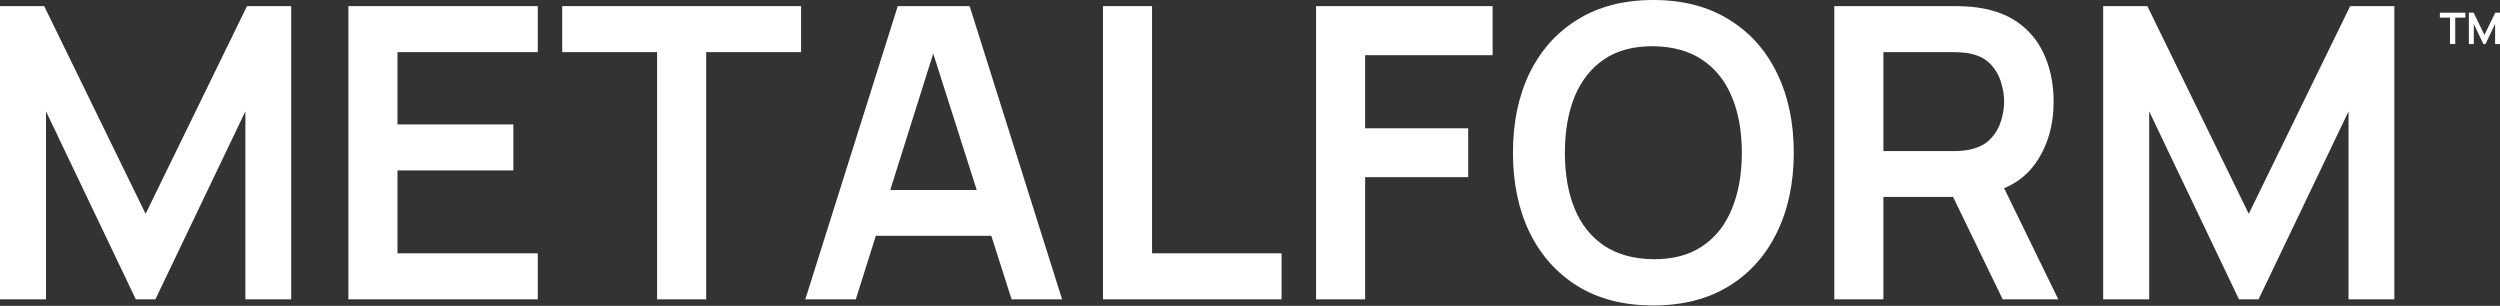
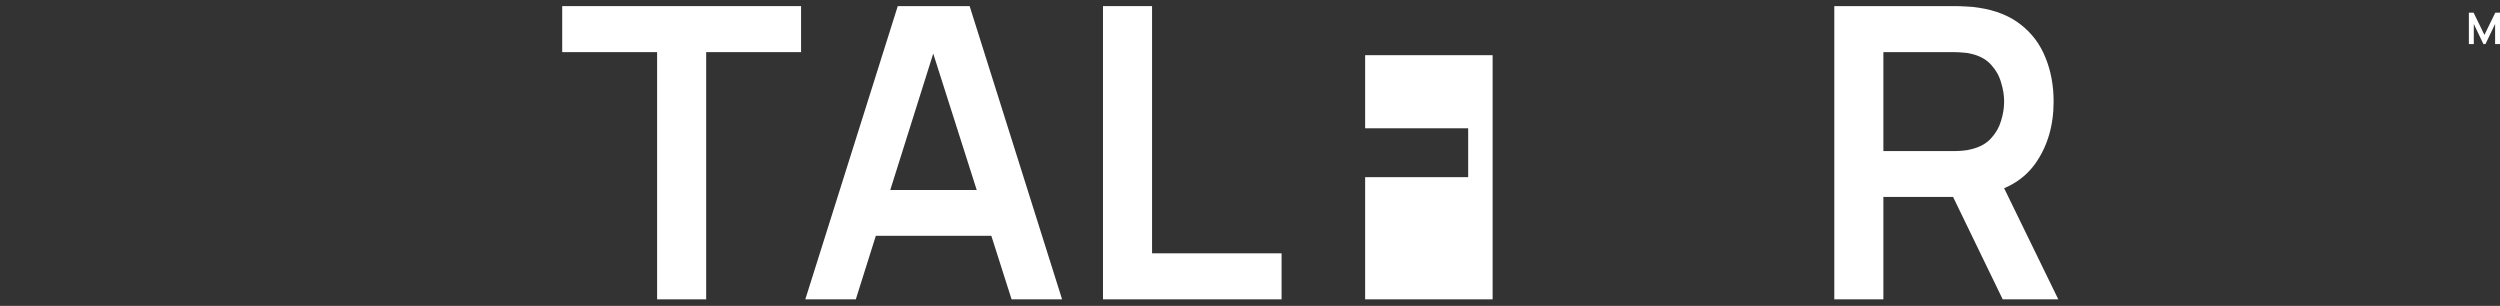
<svg xmlns="http://www.w3.org/2000/svg" width="3956" height="484" viewBox="0 0 3956 484" fill="none">
  <rect x="0" y="0" width="3956" height="484" fill="#333333" stroke="none" />
-   <path d="M0 473.68V9.667H69.924L230.395 338.343L390.867 9.667H460.791V473.68H388.289V176.261L245.863 473.68H214.928L72.824 176.261V473.68H0Z" fill="white" />
-   <path d="M551.318 473.68V9.667H850.993V82.491H628.975V196.883H812.325V269.708H628.975V400.856H850.993V473.68H551.318Z" fill="white" />
  <path d="M1039.8 473.68V82.491H889.635V9.667H1267.61V82.491H1117.45V473.68H1039.8Z" fill="white" />
  <path d="M1274.32 473.68L1420.62 9.667H1534.36L1680.66 473.68H1600.74L1467.99 57.357H1485.39L1354.24 473.68H1274.32ZM1355.85 373.144V300.642H1599.46V373.144H1355.85Z" fill="white" />
  <path d="M1745.36 473.68V9.667H1823.02V400.856H2027.96V473.68H1745.36Z" fill="white" />
-   <path d="M2082.55 473.68V9.667H2361.92V87.325H2160.2V203.006H2323.25V280.341H2160.2V473.68H2082.55Z" fill="white" />
-   <path d="M2616.12 483.347C2569.72 483.347 2529.98 473.25 2496.9 453.057C2463.81 432.649 2438.36 404.293 2420.53 367.988C2402.91 331.684 2394.1 289.579 2394.1 241.673C2394.1 193.768 2402.91 151.664 2420.53 115.359C2438.36 79.054 2463.81 50.805 2496.9 30.612C2529.98 10.204 2569.72 0 2616.12 0C2662.52 0 2702.26 10.204 2735.35 30.612C2768.64 50.805 2794.1 79.054 2811.72 115.359C2829.55 151.664 2838.46 193.768 2838.46 241.673C2838.46 289.579 2829.55 331.684 2811.72 367.988C2794.1 404.293 2768.64 432.649 2735.35 453.057C2702.26 473.25 2662.52 483.347 2616.12 483.347ZM2616.12 410.201C2647.27 410.415 2673.16 403.541 2693.78 389.578C2714.62 375.614 2730.19 355.958 2740.5 330.609C2751.03 305.26 2756.29 275.615 2756.29 241.673C2756.29 207.732 2751.03 178.301 2740.5 153.382C2730.19 128.248 2714.62 108.699 2693.78 94.736C2673.16 80.773 2647.27 73.576 2616.12 73.147C2584.97 72.932 2559.09 79.806 2538.46 93.769C2517.84 107.733 2502.27 127.389 2491.74 152.738C2481.43 178.087 2476.27 207.732 2476.27 241.673C2476.27 275.615 2481.43 305.153 2491.74 330.287C2502.05 355.206 2517.52 374.648 2538.14 388.611C2558.98 402.574 2584.97 409.771 2616.12 410.201Z" fill="white" />
+   <path d="M2082.55 473.68H2361.92V87.325H2160.2V203.006H2323.25V280.341H2160.2V473.68H2082.55Z" fill="white" />
  <path d="M2902.6 473.68V9.667H3094.33C3098.84 9.667 3104.64 9.882 3111.73 10.311C3118.82 10.526 3125.37 11.171 3131.38 12.245C3158.24 16.326 3180.36 25.241 3197.76 38.99C3215.38 52.739 3228.38 70.139 3236.75 91.192C3245.35 112.029 3249.64 135.23 3249.64 160.793C3249.64 198.602 3240.08 231.147 3220.96 258.43C3201.84 285.497 3172.52 302.253 3132.99 308.698L3099.8 311.598H2980.26V473.68H2902.6ZM3169.08 473.68L3077.57 284.853L3156.52 267.452L3257.05 473.68H3169.08ZM2980.26 239.096H3091.1C3095.4 239.096 3100.23 238.881 3105.61 238.451C3110.98 238.022 3115.92 237.162 3120.43 235.873C3133.32 232.651 3143.41 226.958 3150.72 218.795C3158.24 210.632 3163.5 201.395 3166.51 191.083C3169.73 180.772 3171.34 170.675 3171.34 160.793C3171.34 150.912 3169.73 140.815 3166.51 130.504C3163.5 119.977 3158.24 110.633 3150.72 102.47C3143.41 94.306 3133.32 88.614 3120.43 85.391C3115.92 84.102 3110.98 83.35 3105.61 83.136C3100.23 82.706 3095.4 82.491 3091.1 82.491H2980.26V239.096Z" fill="white" />
-   <path d="M3328.05 473.68V9.667H3397.97L3558.44 338.343L3718.91 9.667H3788.84V473.68H3716.33V176.261L3573.91 473.68H3542.97L3400.87 176.261V473.68H3328.05Z" fill="white" />
-   <path d="M3876.88 69.688V27.87H3860.83V20.085H3901.24V27.87H3885.18V69.688H3876.88Z" fill="white" />
  <path d="M3906.74 69.688V20.085H3914.22L3931.37 55.22L3948.53 20.085H3956V69.688H3948.25V37.894L3933.03 69.688H3929.72L3914.53 37.894V69.688H3906.74Z" fill="white" />
</svg>